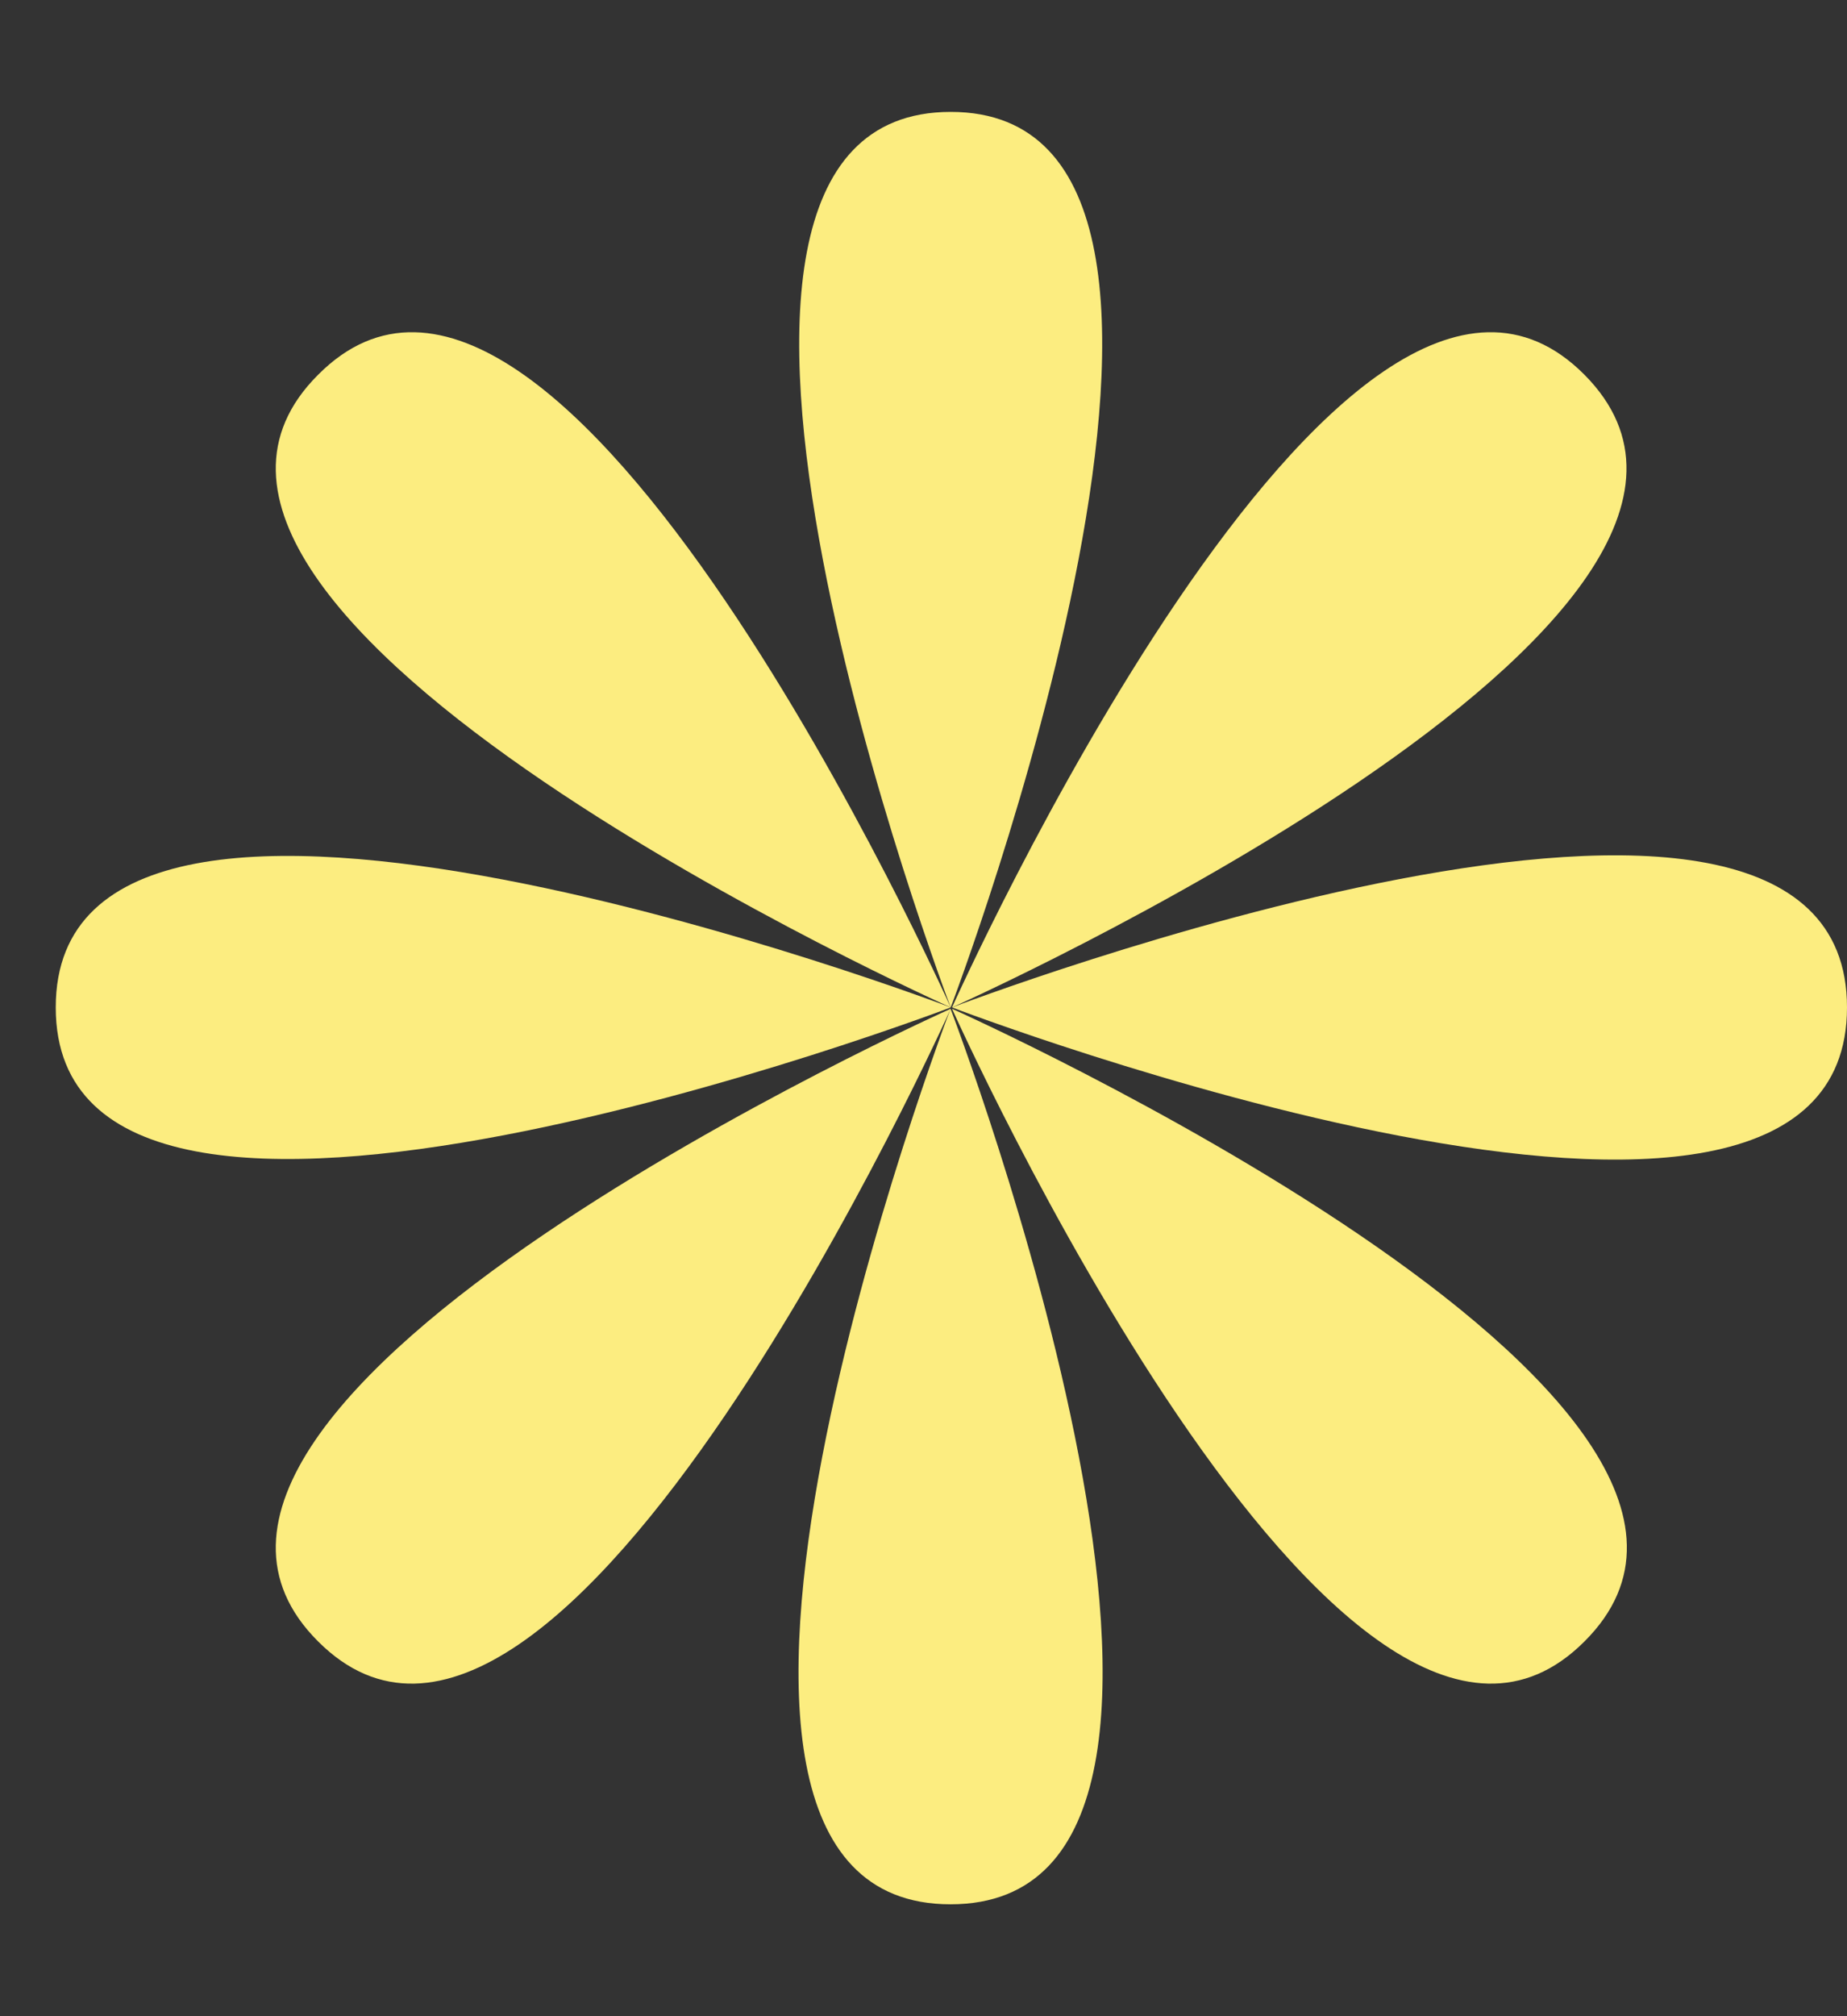
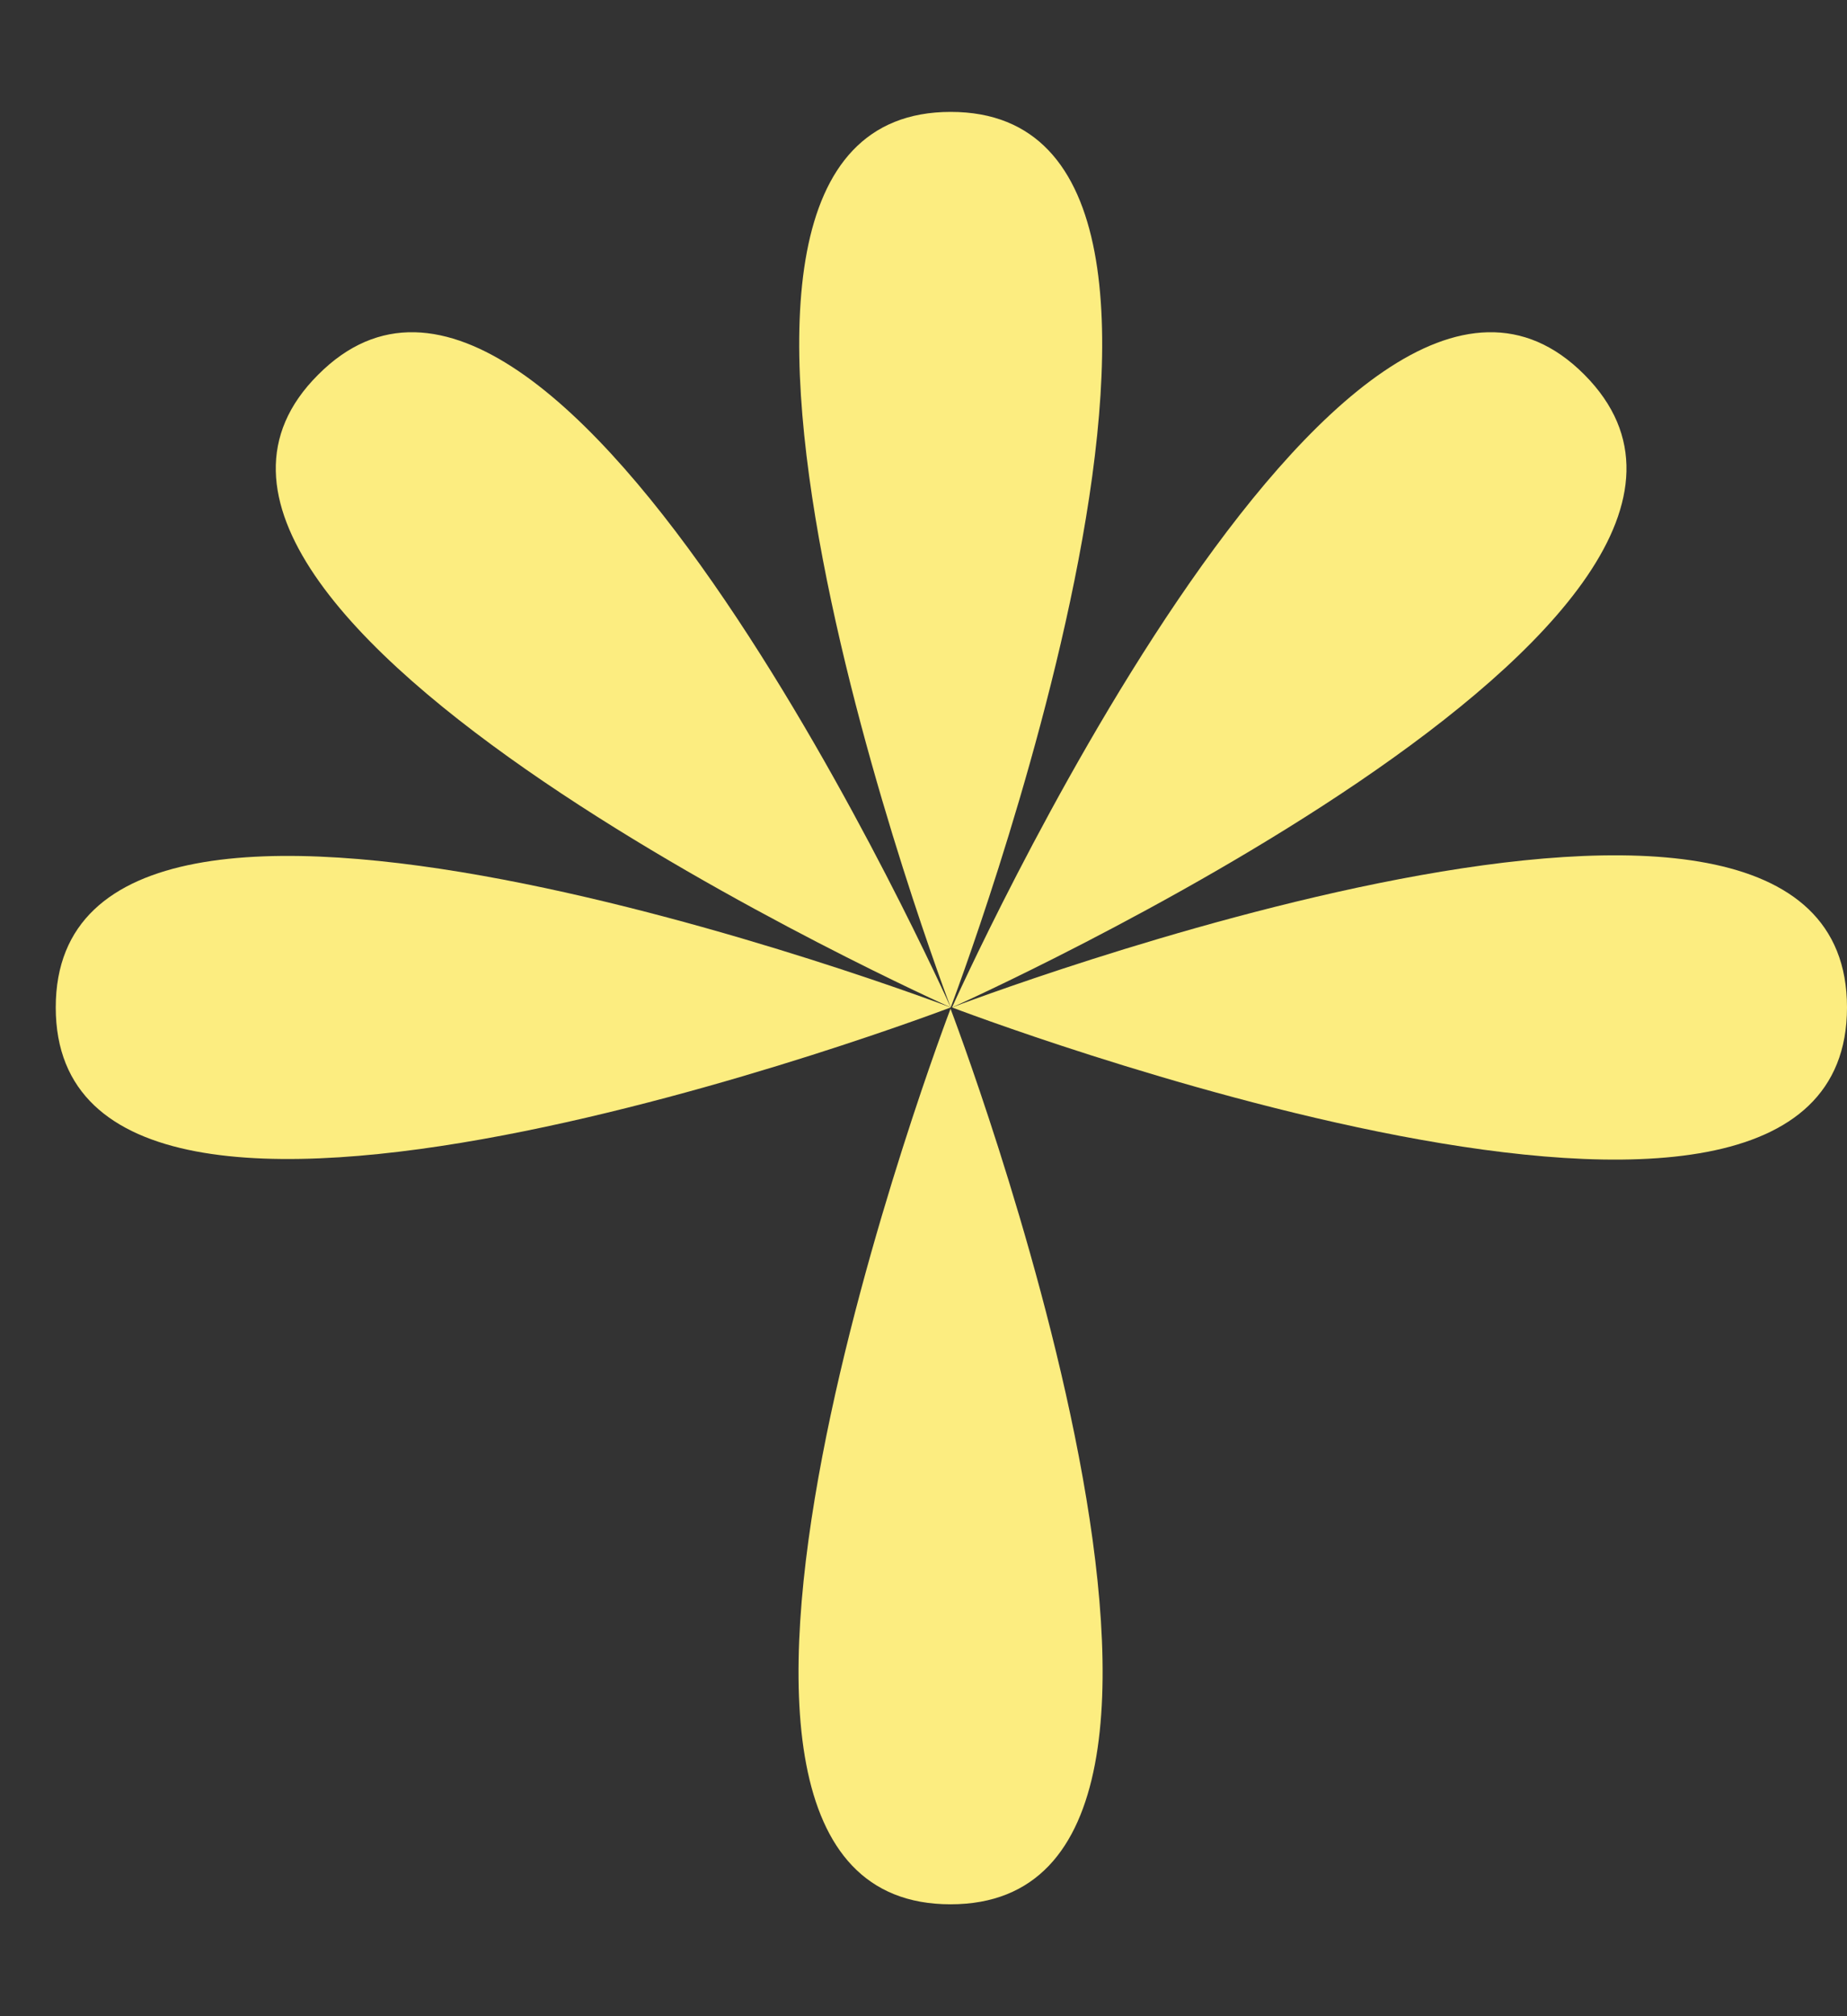
<svg xmlns="http://www.w3.org/2000/svg" fill="none" viewBox="0 0 11 12" height="12" width="11">
  <rect x="0" y="0" width="11" height="12" fill="#333333" stroke="none" />
  <path fill="#FCED80" d="M5.662 5.996C5.662 5.996 3.632 0.666 5.662 0.666C7.692 0.666 5.662 5.996 5.662 5.996Z" clip-rule="evenodd" fill-rule="evenodd" />
  <path fill="#FCED80" d="M5.661 6.004C5.661 6.004 3.624 11.334 5.661 11.334C7.699 11.334 5.661 6.004 5.661 6.004Z" clip-rule="evenodd" fill-rule="evenodd" />
  <path fill="#FCED80" d="M5.67 5.996C5.67 5.996 8 0.787 9.436 2.23C10.872 3.673 5.67 5.996 5.67 5.996Z" clip-rule="evenodd" fill-rule="evenodd" />
-   <path fill="#FCED80" d="M5.662 6.004C5.662 6.004 0.452 8.334 1.895 9.77C3.331 11.206 5.662 6.004 5.662 6.004Z" clip-rule="evenodd" fill-rule="evenodd" />
  <path fill="#FCED80" d="M5.67 5.996C5.67 5.996 11 3.959 11 5.996C11 8.034 5.67 5.996 5.67 5.996Z" clip-rule="evenodd" fill-rule="evenodd" />
  <path fill="#FCED80" d="M5.662 5.996C5.662 5.996 0.332 3.967 0.332 5.996C0.332 8.026 5.662 5.996 5.662 5.996Z" clip-rule="evenodd" fill-rule="evenodd" />
-   <path fill="#FCED80" d="M5.67 6.004C5.67 6.004 10.88 8.334 9.436 9.77C8 11.206 5.67 6.004 5.67 6.004Z" clip-rule="evenodd" fill-rule="evenodd" />
  <path fill="#FCED80" d="M5.662 5.996C5.662 5.996 3.331 0.787 1.895 2.23C0.452 3.666 5.662 5.996 5.662 5.996Z" clip-rule="evenodd" fill-rule="evenodd" />
</svg>